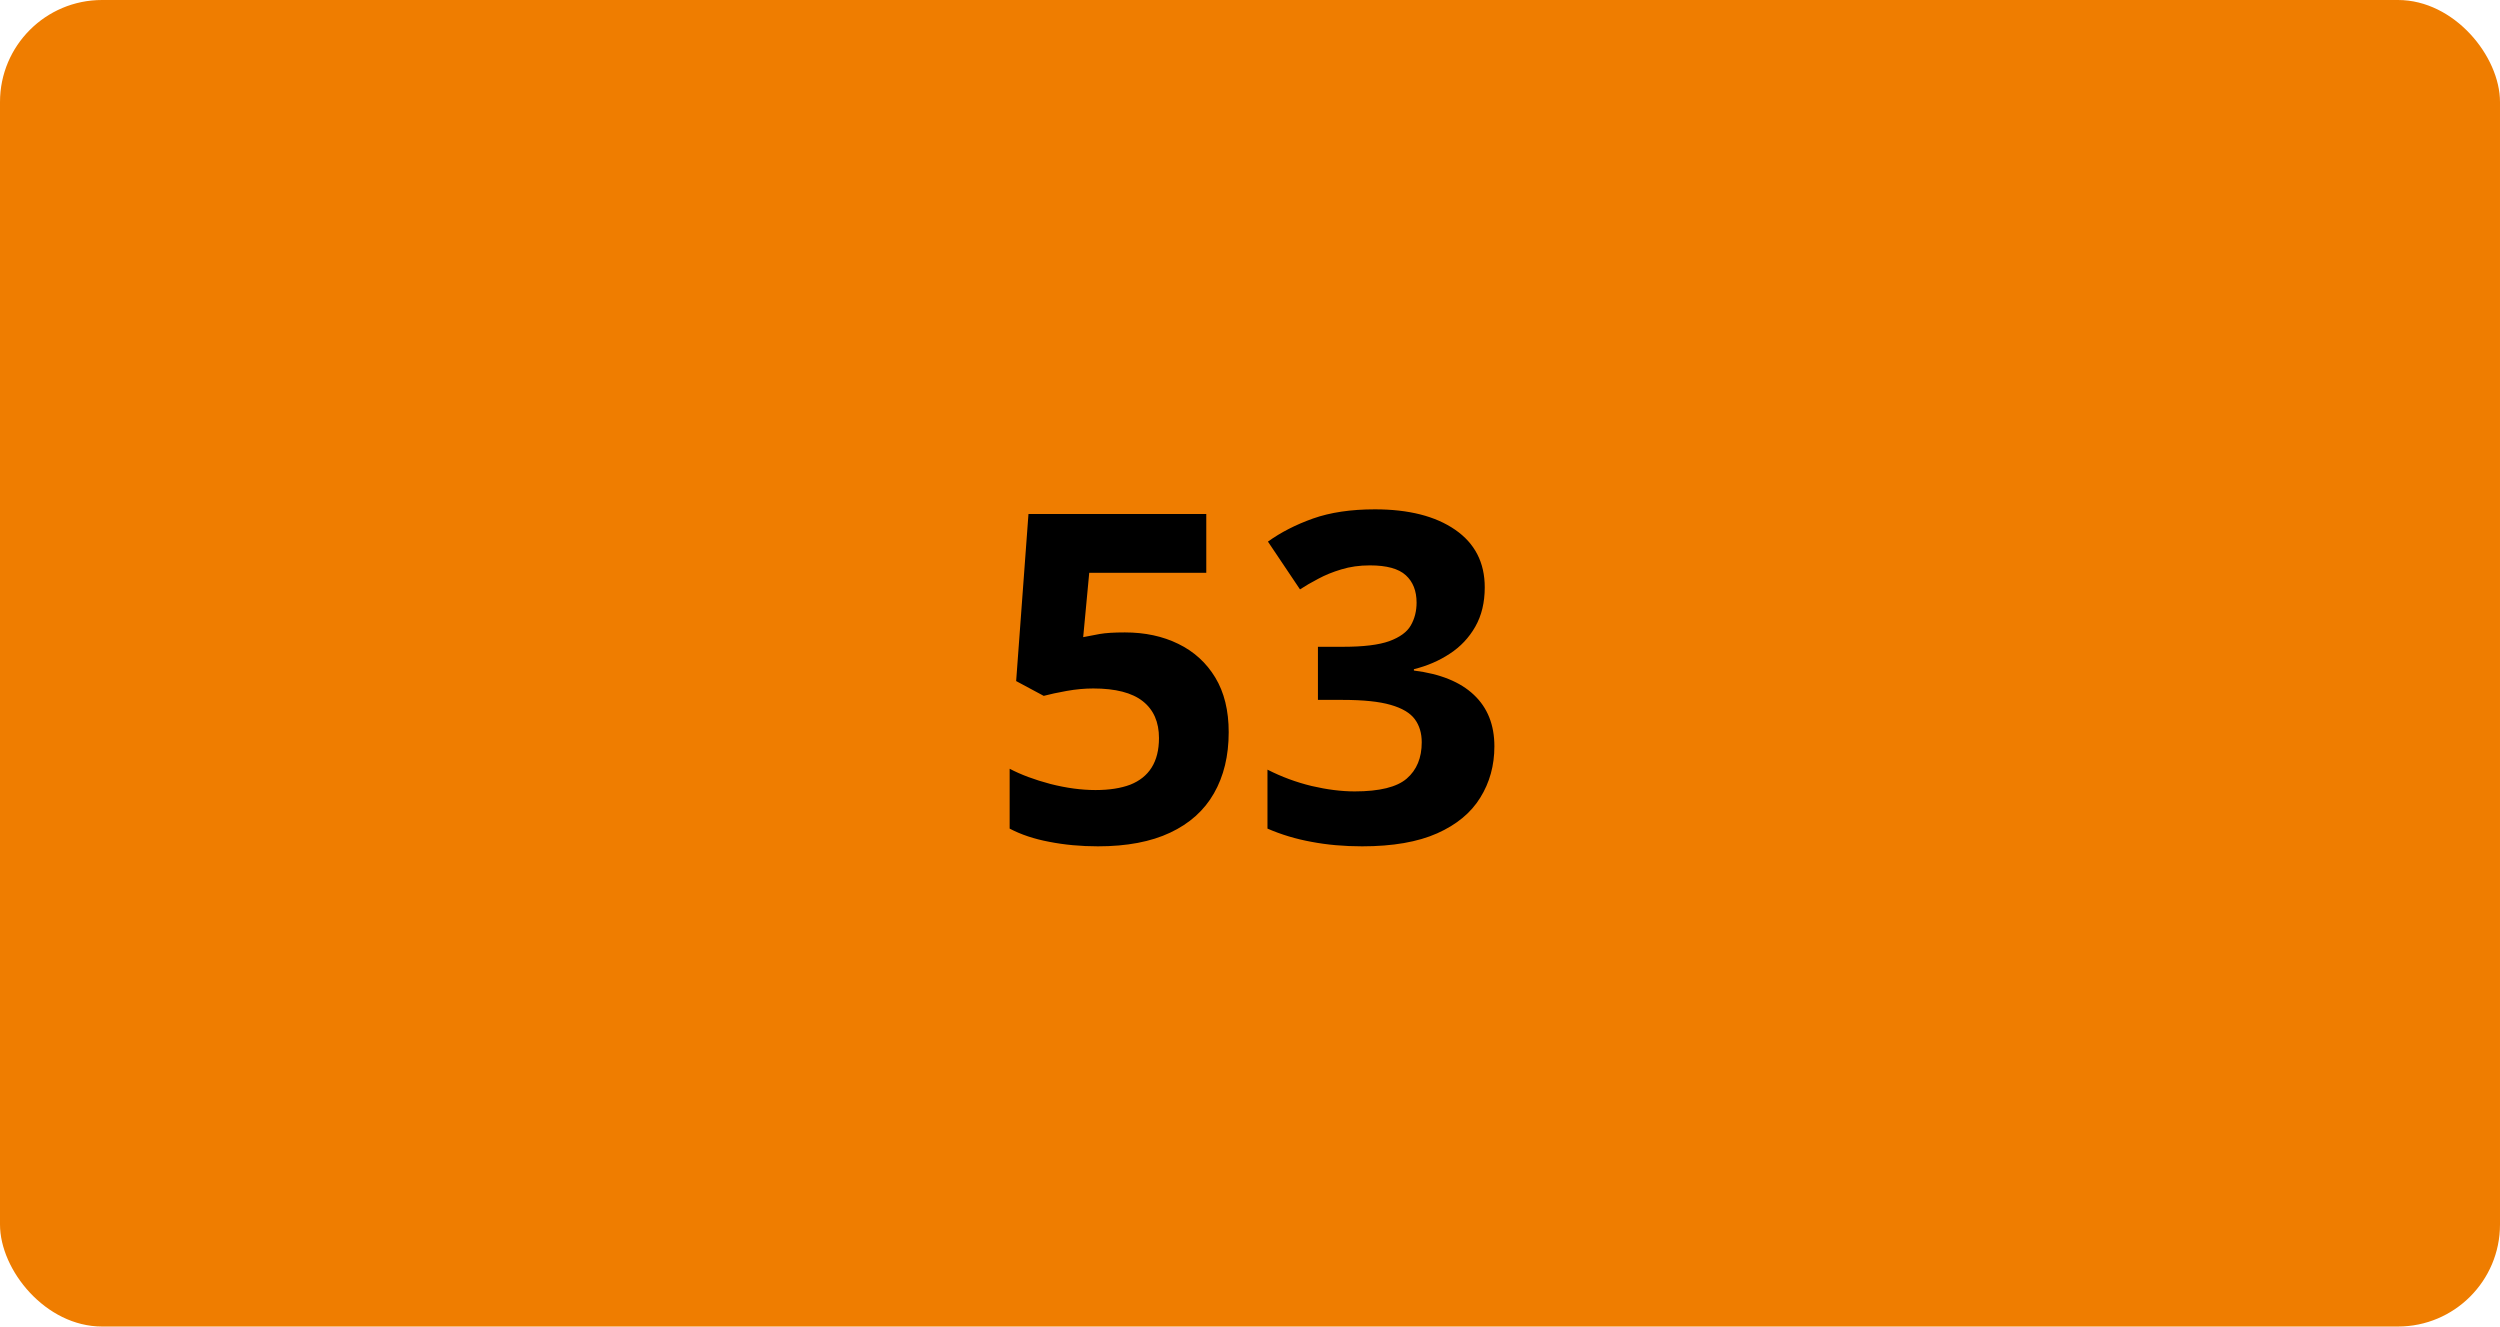
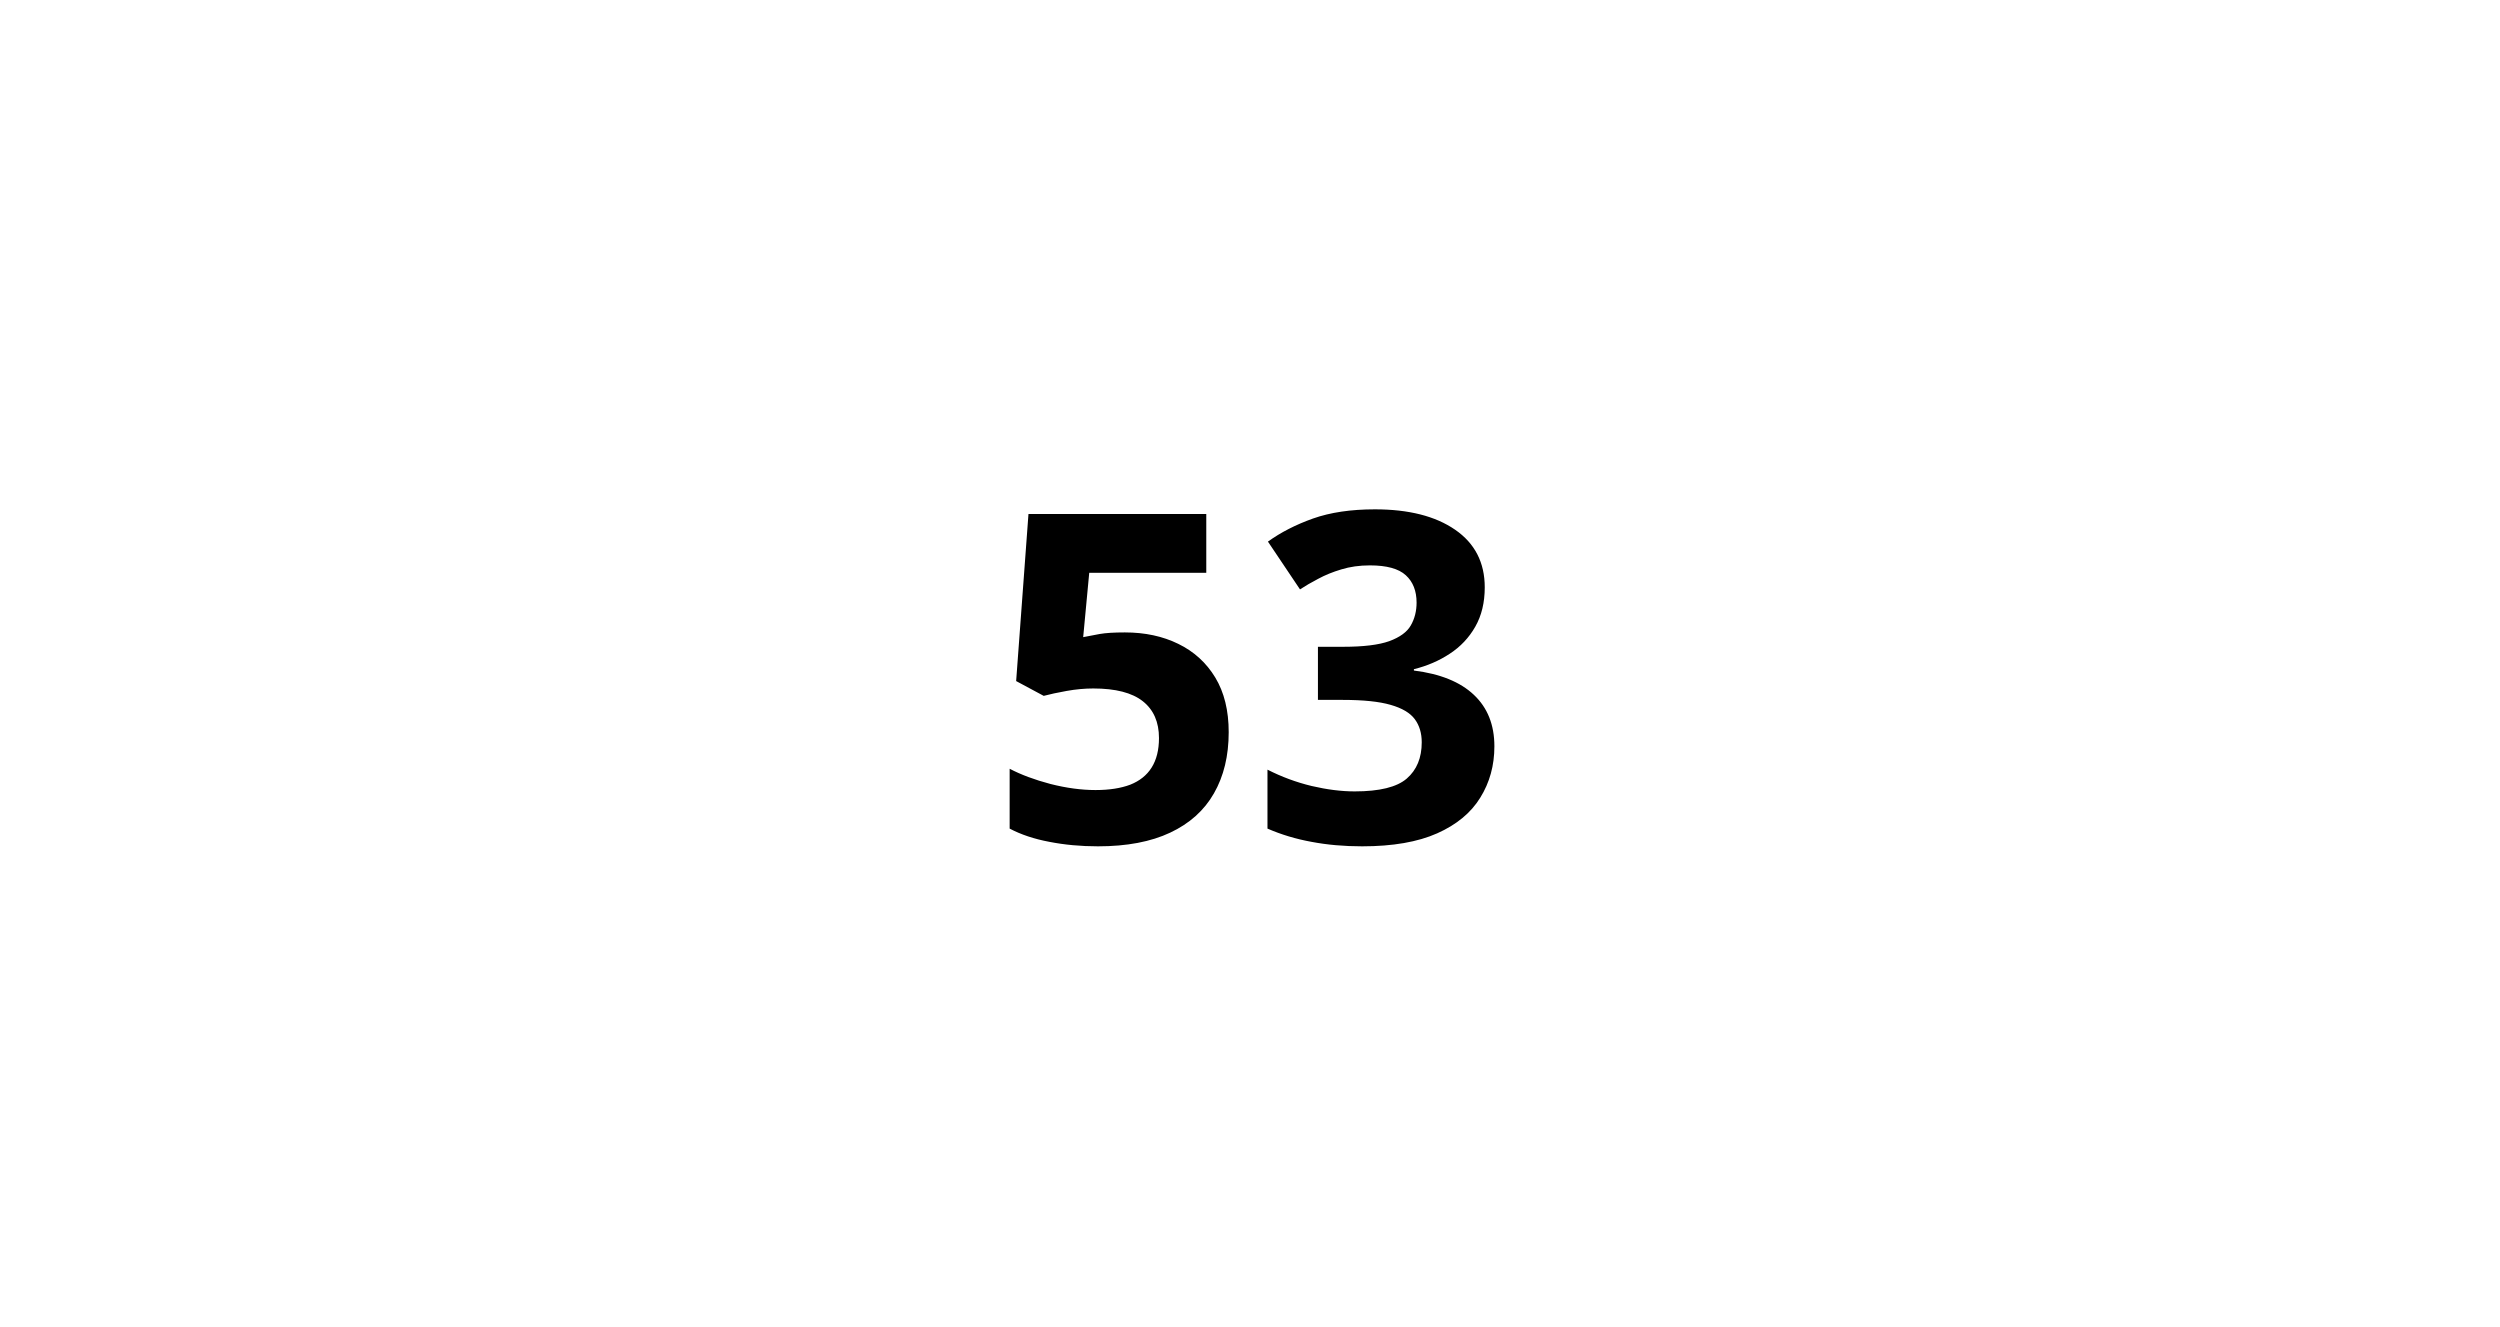
<svg xmlns="http://www.w3.org/2000/svg" width="98" height="52" viewBox="0 0 98 52" fill="none">
-   <rect width="98" height="52" rx="4" fill="#EF7D00" />
  <path d="M44.096 24.791C44.881 24.791 45.578 24.94 46.188 25.239C46.803 25.538 47.286 25.977 47.638 26.558C47.989 27.138 48.165 27.852 48.165 28.702C48.165 29.628 47.972 30.428 47.585 31.102C47.204 31.77 46.633 32.282 45.871 32.64C45.115 32.997 44.172 33.176 43.041 33.176C42.367 33.176 41.731 33.117 41.134 33C40.542 32.889 40.023 32.716 39.578 32.481V30.135C40.023 30.369 40.557 30.568 41.178 30.732C41.805 30.891 42.394 30.97 42.944 30.97C43.483 30.97 43.938 30.899 44.307 30.759C44.676 30.612 44.954 30.39 45.142 30.091C45.335 29.786 45.432 29.399 45.432 28.931C45.432 28.304 45.221 27.823 44.799 27.489C44.377 27.155 43.73 26.988 42.856 26.988C42.523 26.988 42.174 27.02 41.81 27.085C41.453 27.149 41.154 27.214 40.914 27.278L39.833 26.698L40.316 20.15H47.286V22.453H42.698L42.461 24.976C42.66 24.935 42.877 24.894 43.111 24.852C43.346 24.811 43.674 24.791 44.096 24.791ZM58.202 23.024C58.202 23.616 58.079 24.129 57.833 24.562C57.587 24.996 57.253 25.351 56.831 25.626C56.415 25.901 55.946 26.104 55.425 26.232V26.285C56.456 26.414 57.238 26.73 57.772 27.234C58.31 27.738 58.58 28.412 58.58 29.256C58.58 30.006 58.395 30.677 58.026 31.269C57.663 31.86 57.101 32.326 56.339 32.666C55.577 33.006 54.596 33.176 53.395 33.176C52.685 33.176 52.023 33.117 51.408 33C50.799 32.889 50.225 32.716 49.685 32.481V30.17C50.236 30.451 50.813 30.665 51.417 30.811C52.02 30.952 52.583 31.023 53.105 31.023C54.077 31.023 54.757 30.855 55.144 30.521C55.536 30.182 55.732 29.707 55.732 29.098C55.732 28.74 55.642 28.439 55.46 28.192C55.278 27.946 54.962 27.759 54.511 27.63C54.065 27.501 53.441 27.436 52.639 27.436H51.663V25.354H52.656C53.447 25.354 54.048 25.28 54.458 25.134C54.874 24.981 55.155 24.776 55.302 24.519C55.454 24.255 55.53 23.956 55.53 23.622C55.53 23.165 55.39 22.808 55.108 22.55C54.827 22.292 54.358 22.163 53.702 22.163C53.292 22.163 52.917 22.216 52.577 22.321C52.243 22.421 51.941 22.544 51.672 22.69C51.402 22.831 51.165 22.969 50.96 23.104L49.703 21.231C50.207 20.868 50.796 20.566 51.47 20.326C52.149 20.086 52.958 19.966 53.895 19.966C55.22 19.966 56.269 20.232 57.042 20.766C57.815 21.299 58.202 22.052 58.202 23.024Z" fill="black" />
</svg>